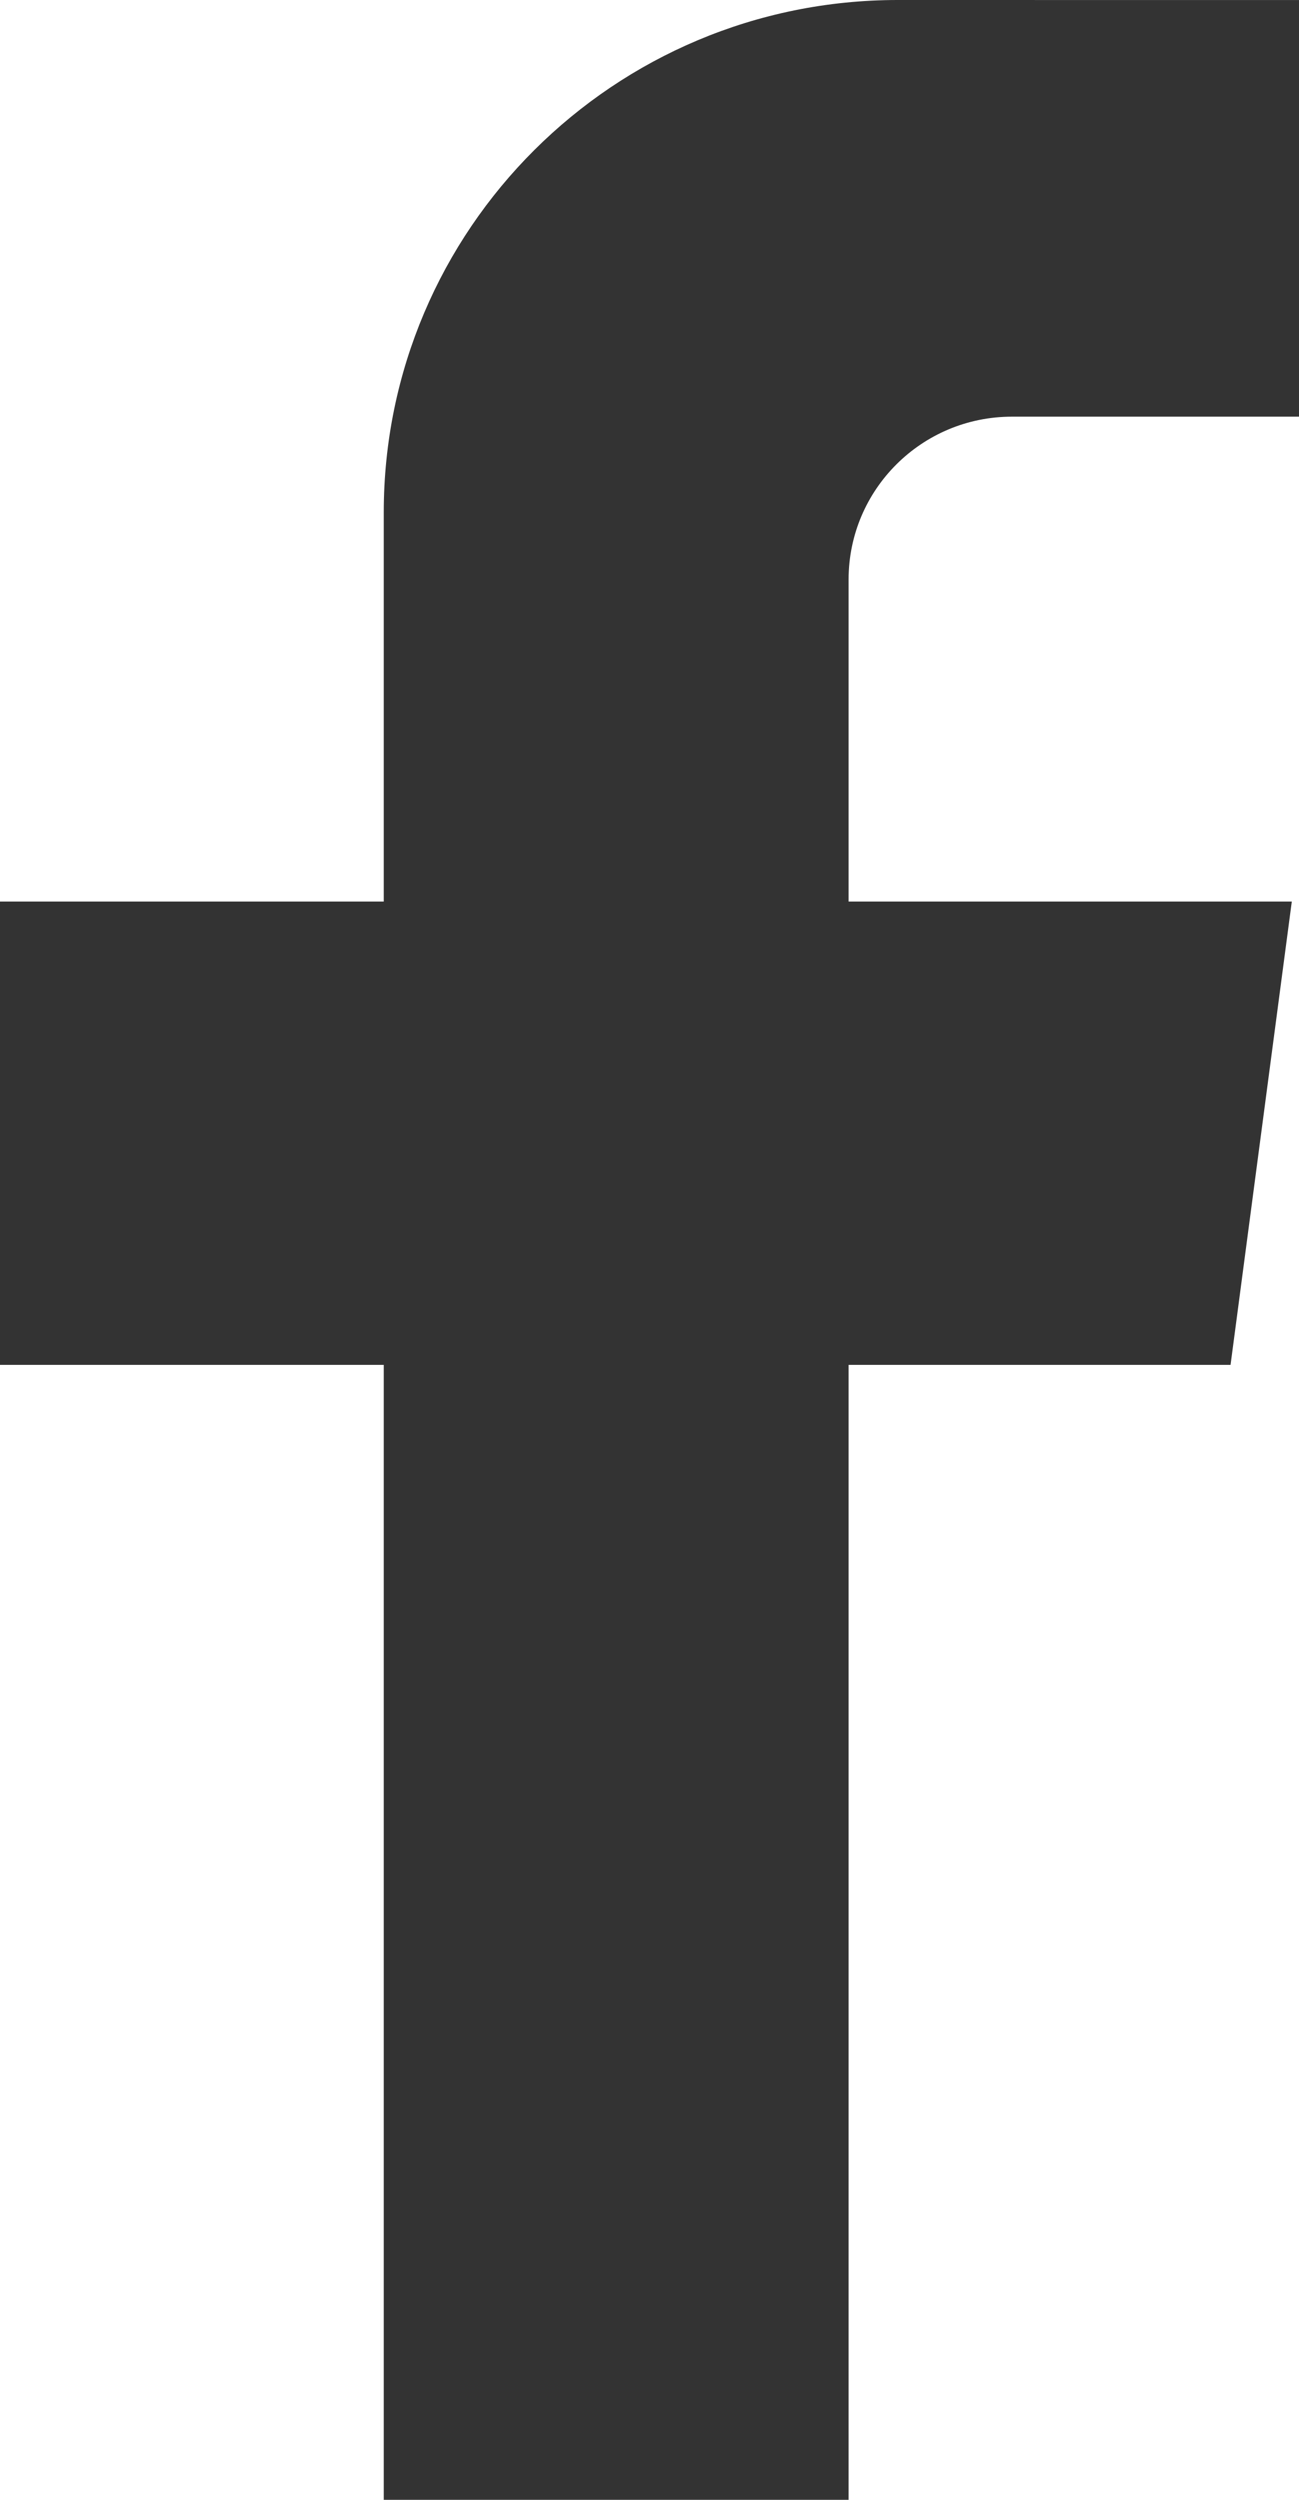
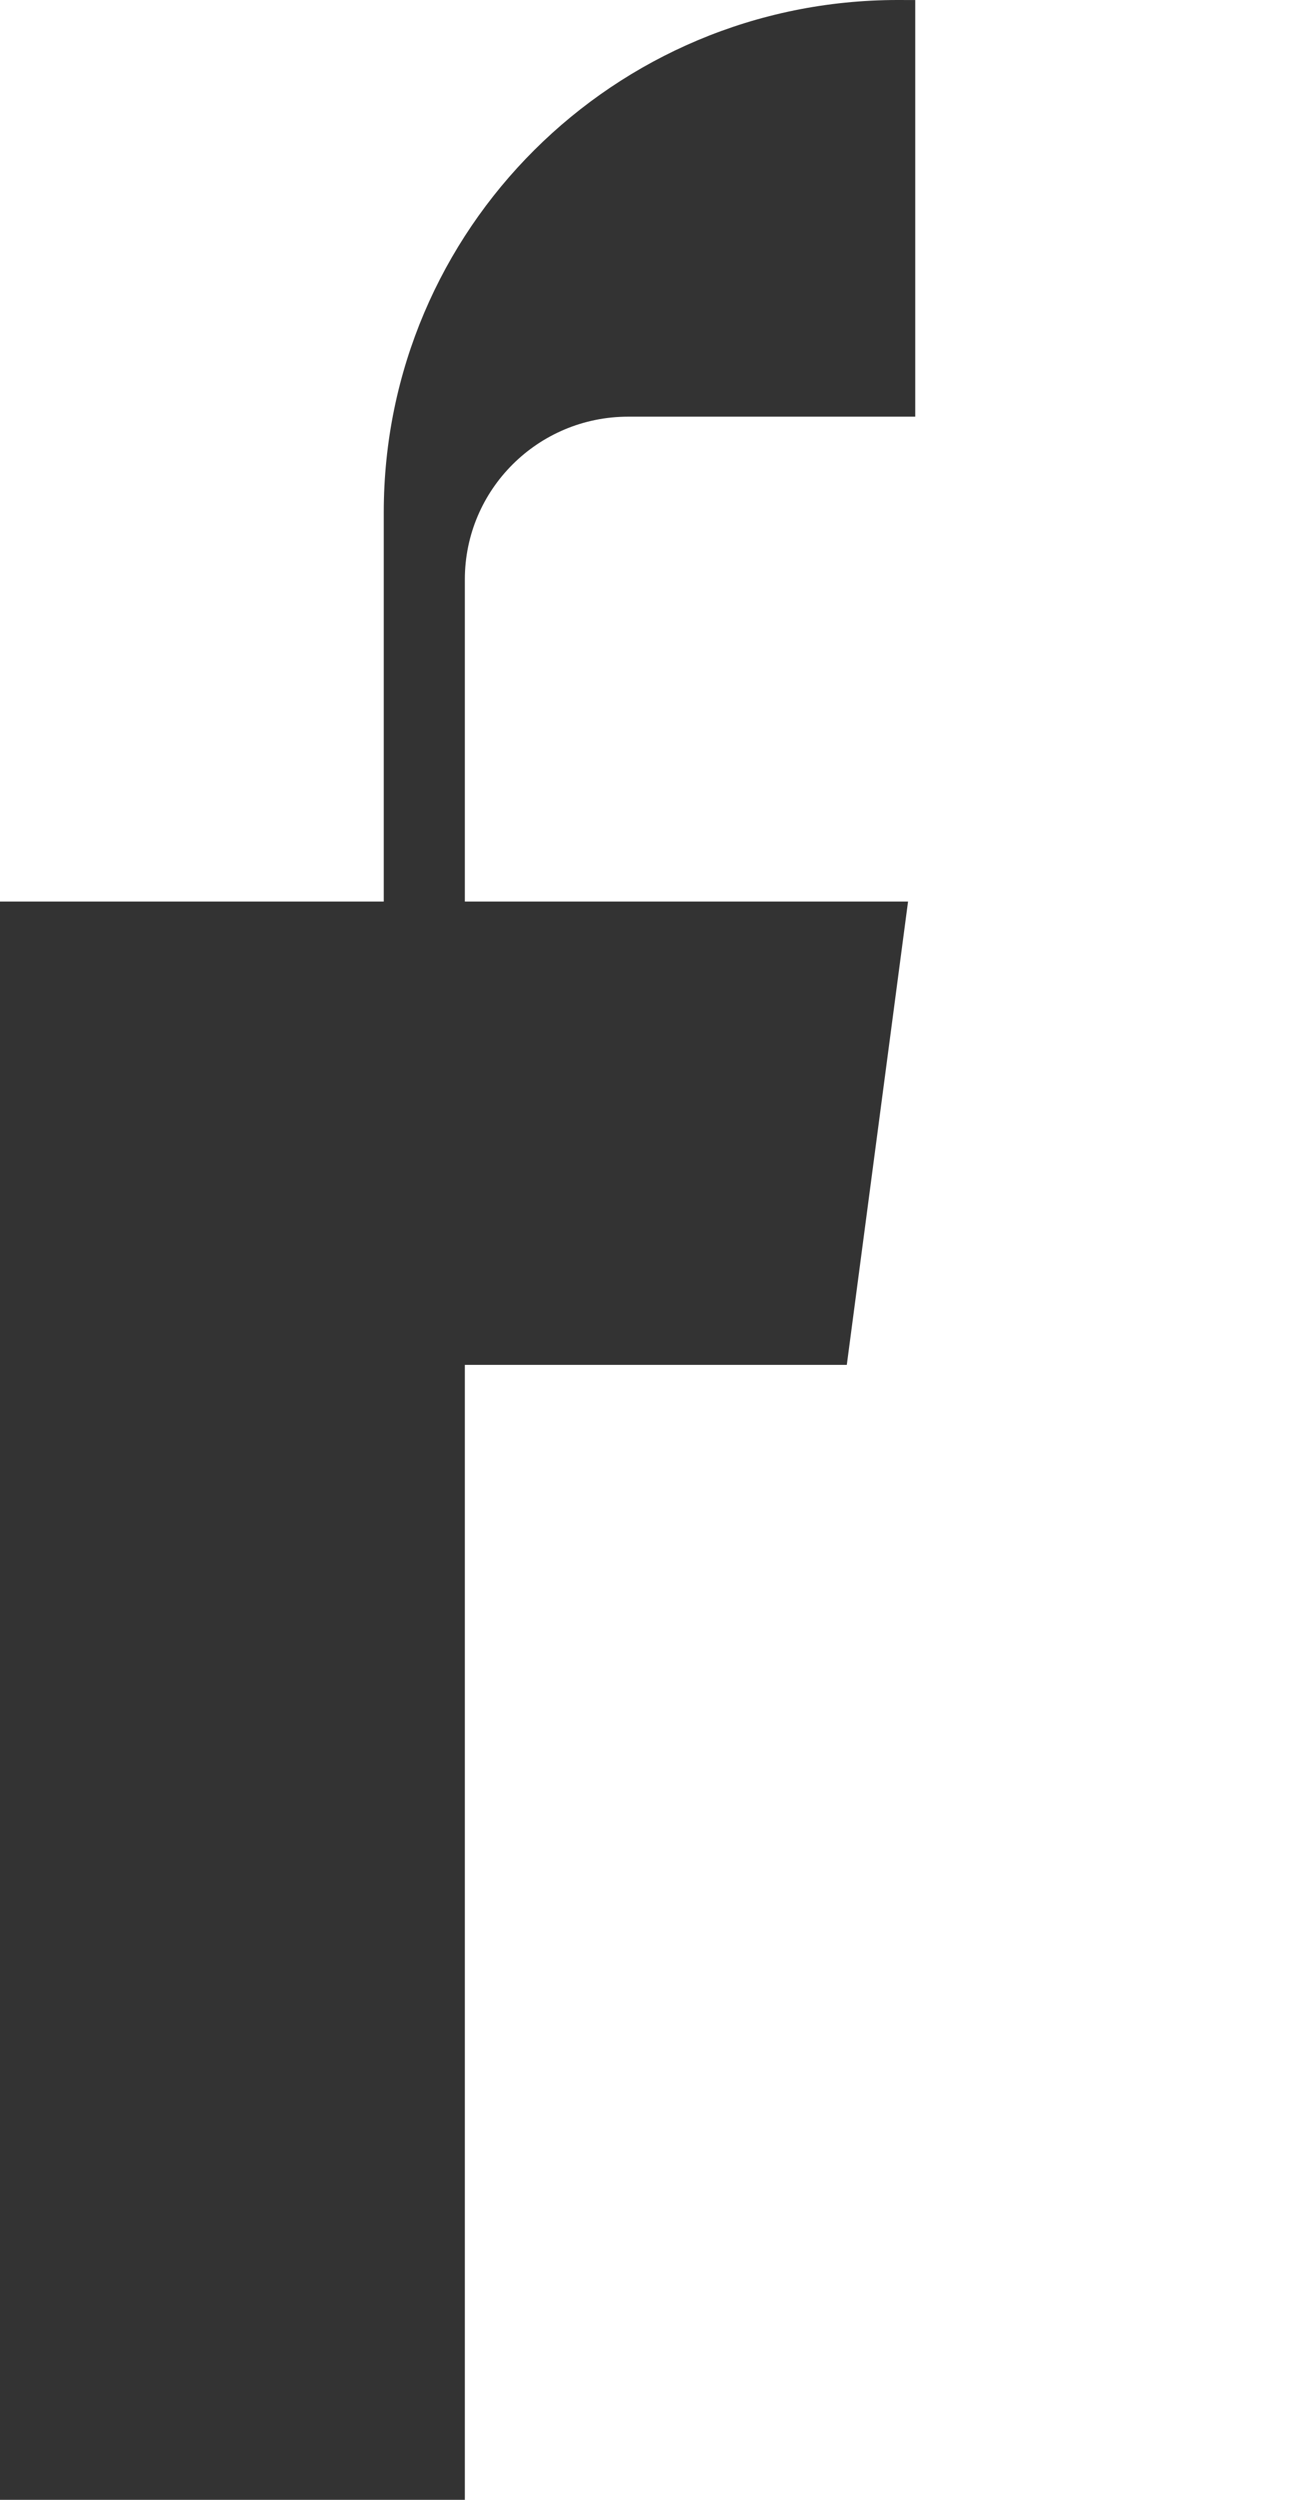
<svg xmlns="http://www.w3.org/2000/svg" width="26" height="50" version="1.1" viewBox="0 0 26 50">
-   <path d="m17.97 0c-5.683 0-10.289 4.588-10.289 10.249v7.783h-7.681v9.267h7.681v22.701h9.304v-22.701h7.645l1.226-9.267h-8.871v-6.441c0-1.799 1.464-3.257 3.269-3.257h5.746v-8.333z" fill="#333333" />
+   <path d="m17.97 0c-5.683 0-10.289 4.588-10.289 10.249v7.783h-7.681v9.267v22.701h9.304v-22.701h7.645l1.226-9.267h-8.871v-6.441c0-1.799 1.464-3.257 3.269-3.257h5.746v-8.333z" fill="#333333" />
</svg>